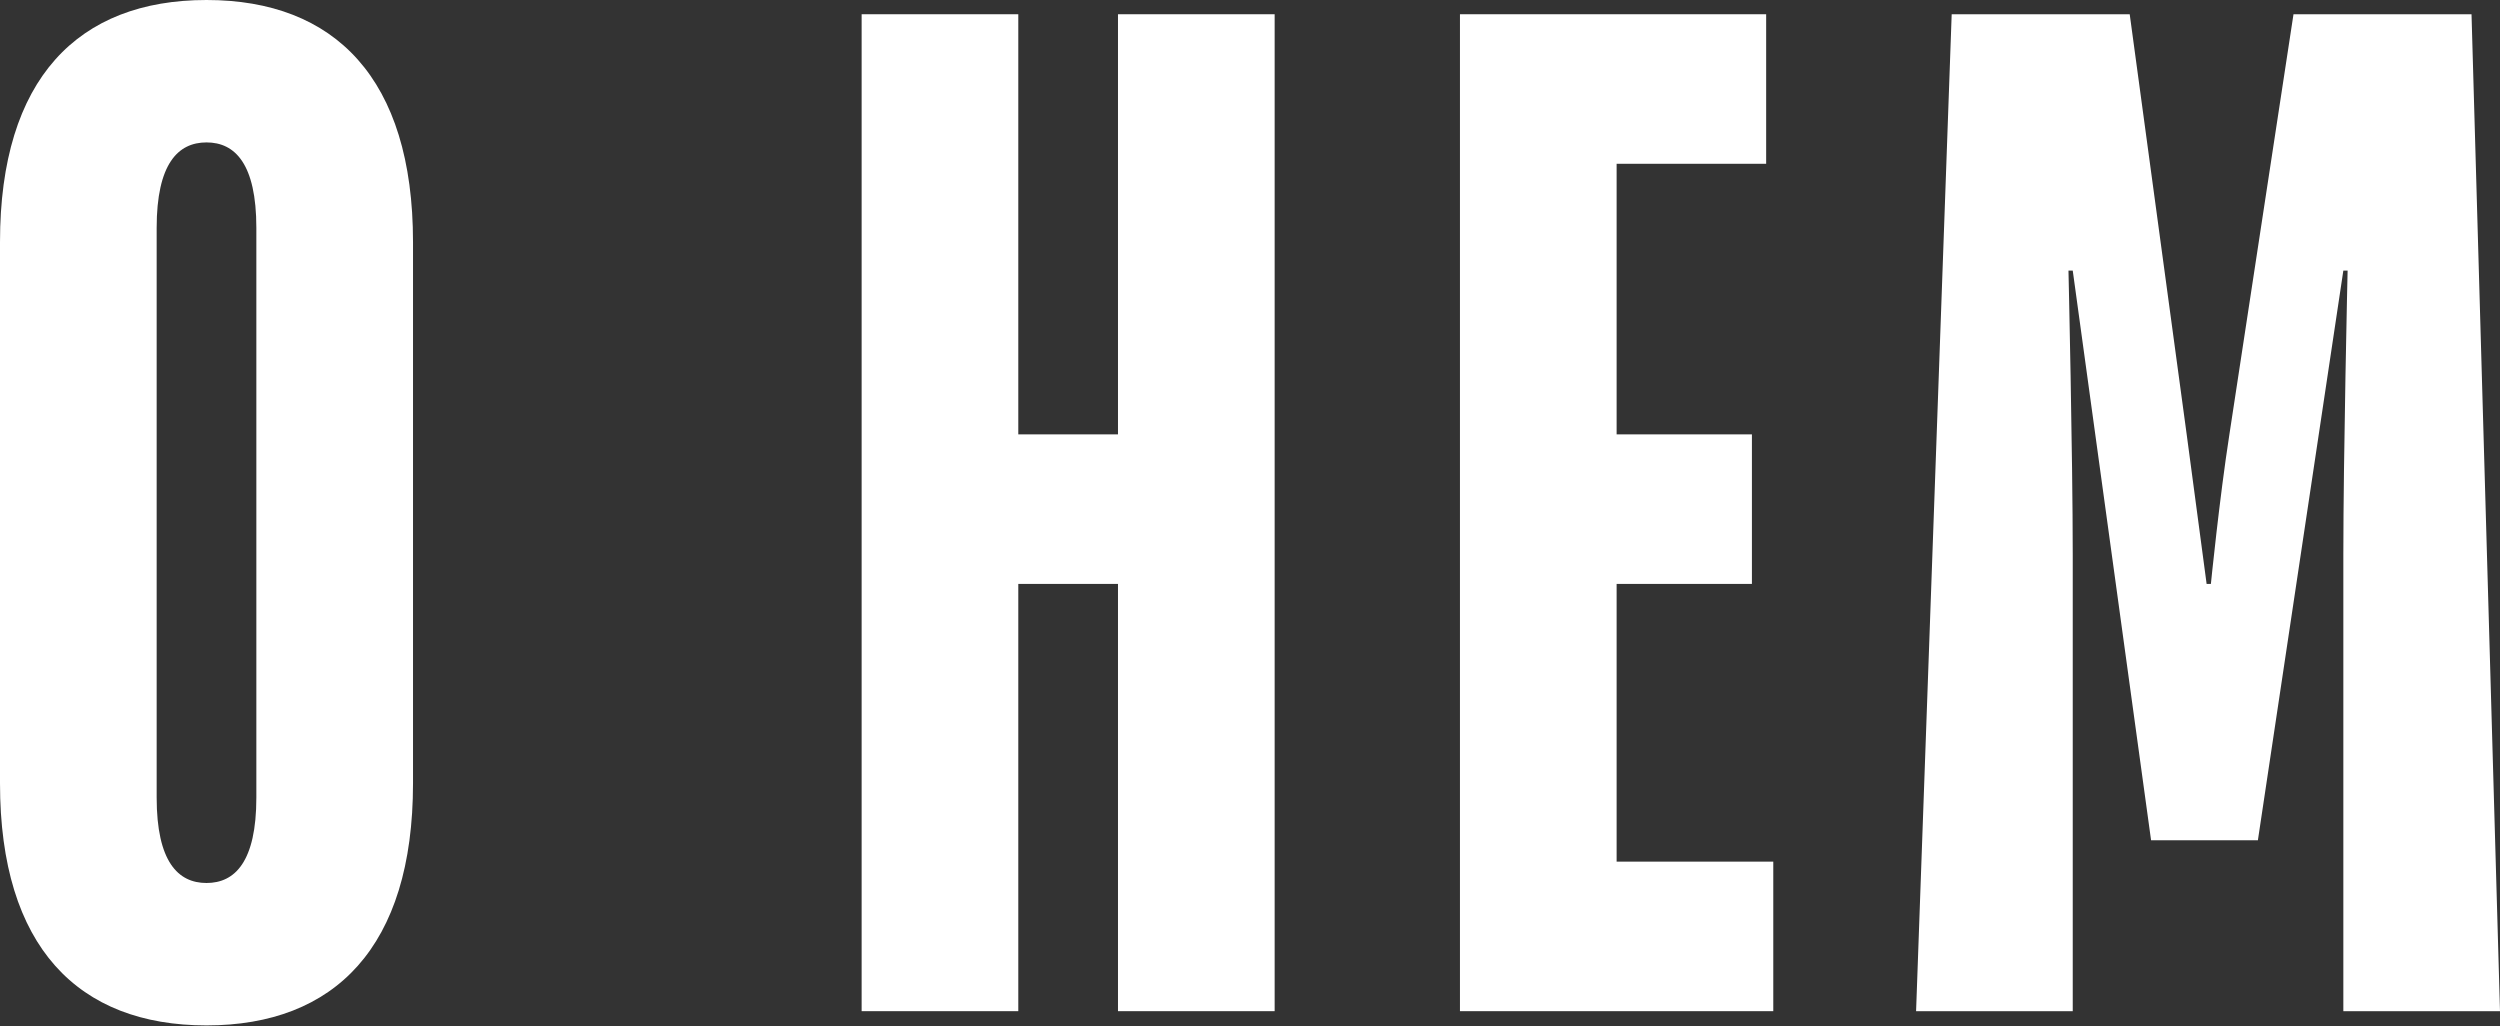
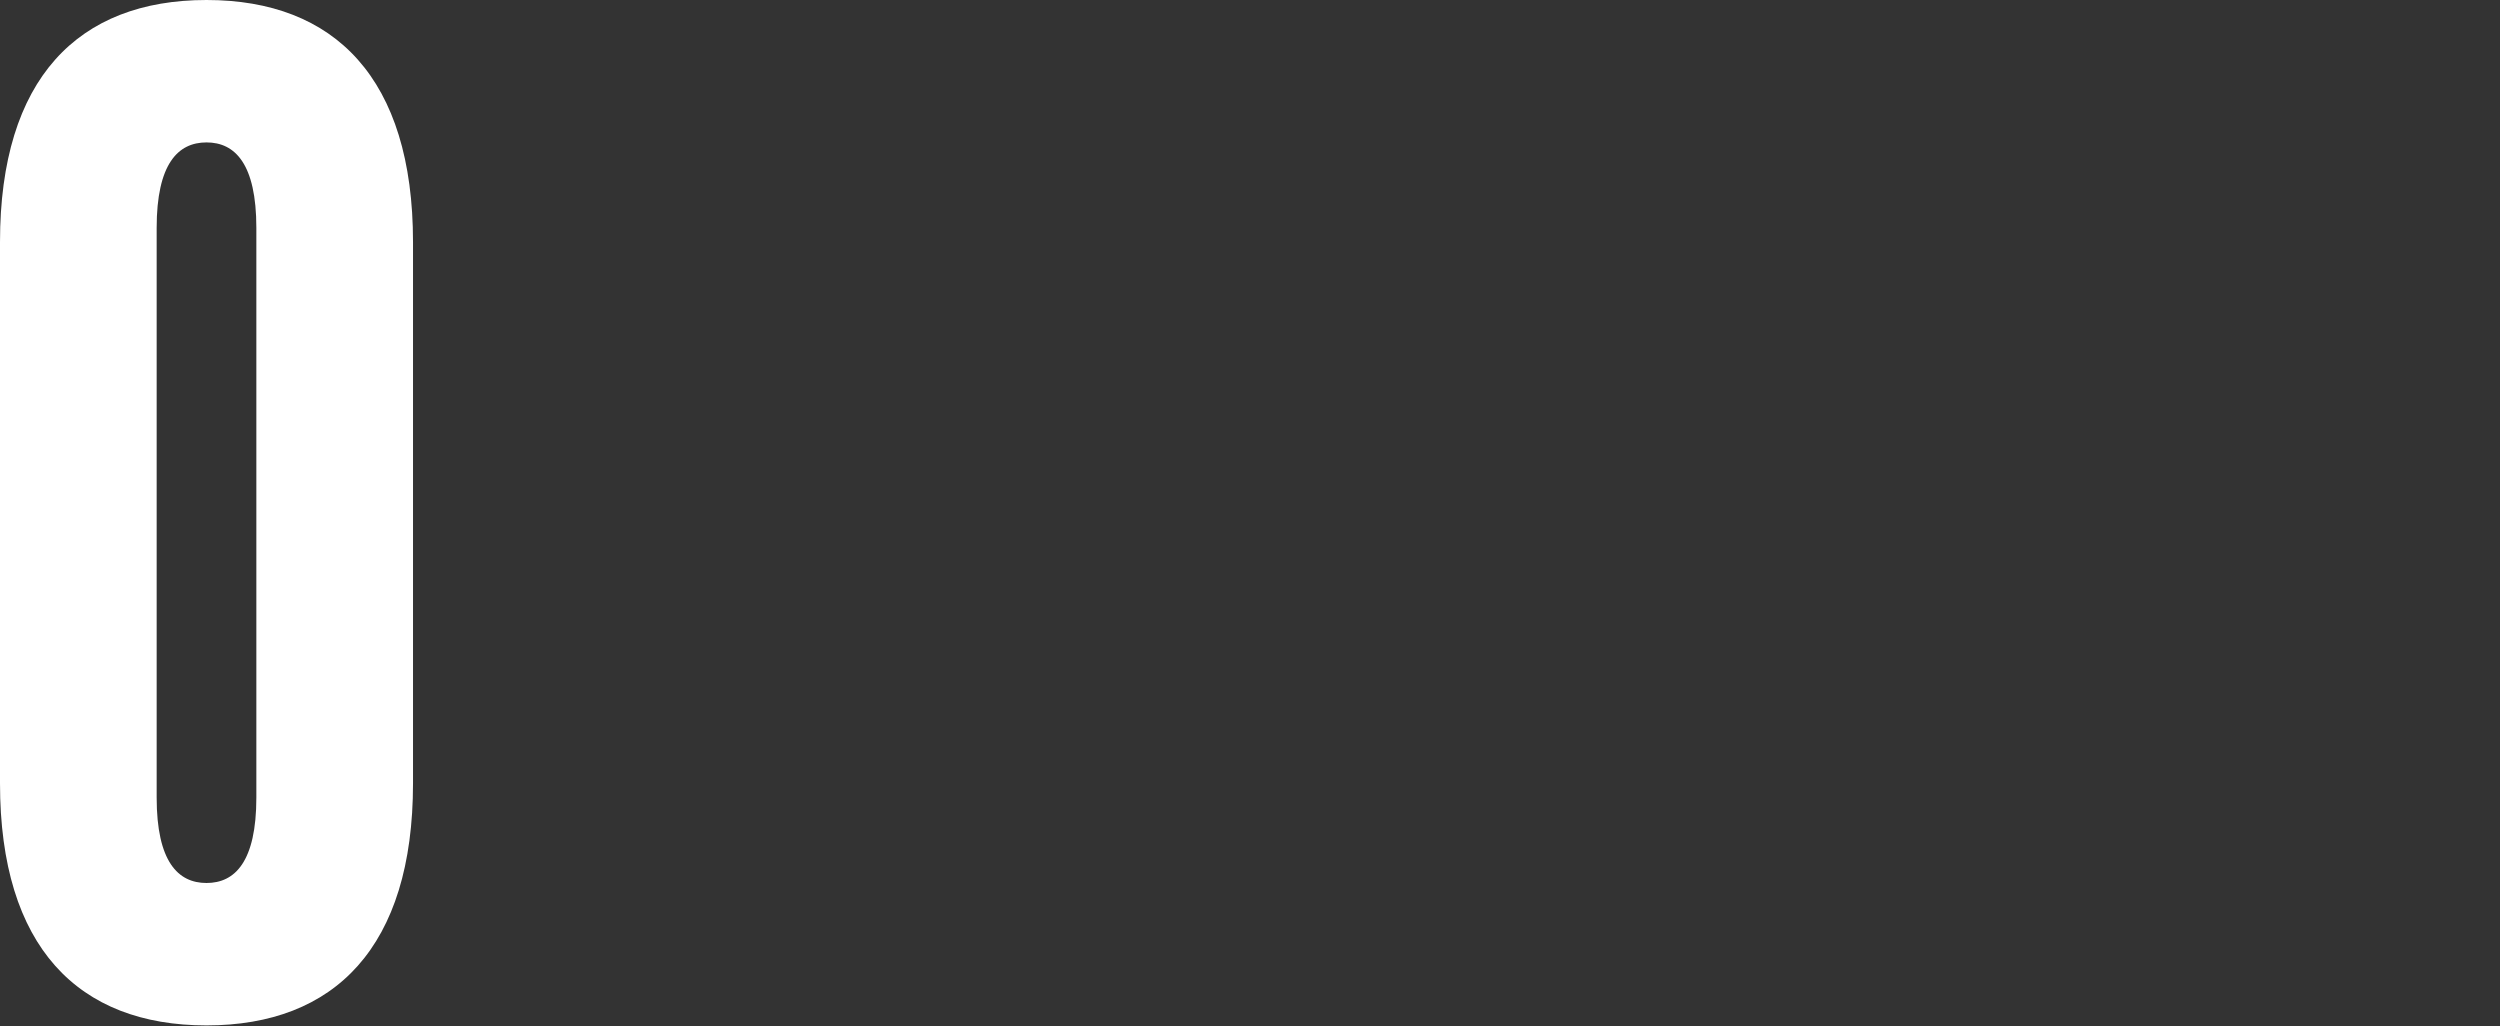
<svg xmlns="http://www.w3.org/2000/svg" width="850" height="349" viewBox="0 0 850 349" fill="none">
  <rect x="0" y="0" width="850" height="349" fill="#333333" stroke="none" />
  <path d="M70.213 348.64C113.793 348.64 140.425 322.008 140.425 266.322V82.318C140.425 26.632 113.793 0 70.213 0C26.632 0 0 26.632 0 82.318V266.322C0 322.008 26.632 348.64 70.213 348.64ZM70.213 300.218C60.528 300.218 53.264 292.955 53.264 271.165V77.476C53.264 55.686 60.528 48.422 70.213 48.422C79.897 48.422 87.16 55.686 87.16 77.476V271.165C87.16 292.955 79.897 300.218 70.213 300.218Z" fill="white" />
-   <path d="M292.955 343.798H346.22V198.531H380.115V343.798H433.379V4.842H380.115V147.688H346.22V4.842H292.955V343.798Z" fill="white" />
-   <path d="M496.385 343.798H602.914V292.955H549.65V198.531H595.651V147.688H549.65V55.686H600.493V4.842H496.385V343.798Z" fill="white" />
-   <path d="M651.469 343.798H704.733V188.847C704.733 154.951 703.281 92.002 703.281 92.002H704.733L731.365 285.691H767.682L796.736 92.002H798.188C798.188 92.002 796.736 154.951 796.736 188.847V343.798H850L840.316 4.842H779.788L757.998 147.688C754.608 169.478 751.703 198.531 751.703 198.531H750.25C750.25 198.531 746.376 169.478 743.471 147.688L724.102 4.842H663.574L651.469 343.798Z" fill="white" />
</svg>